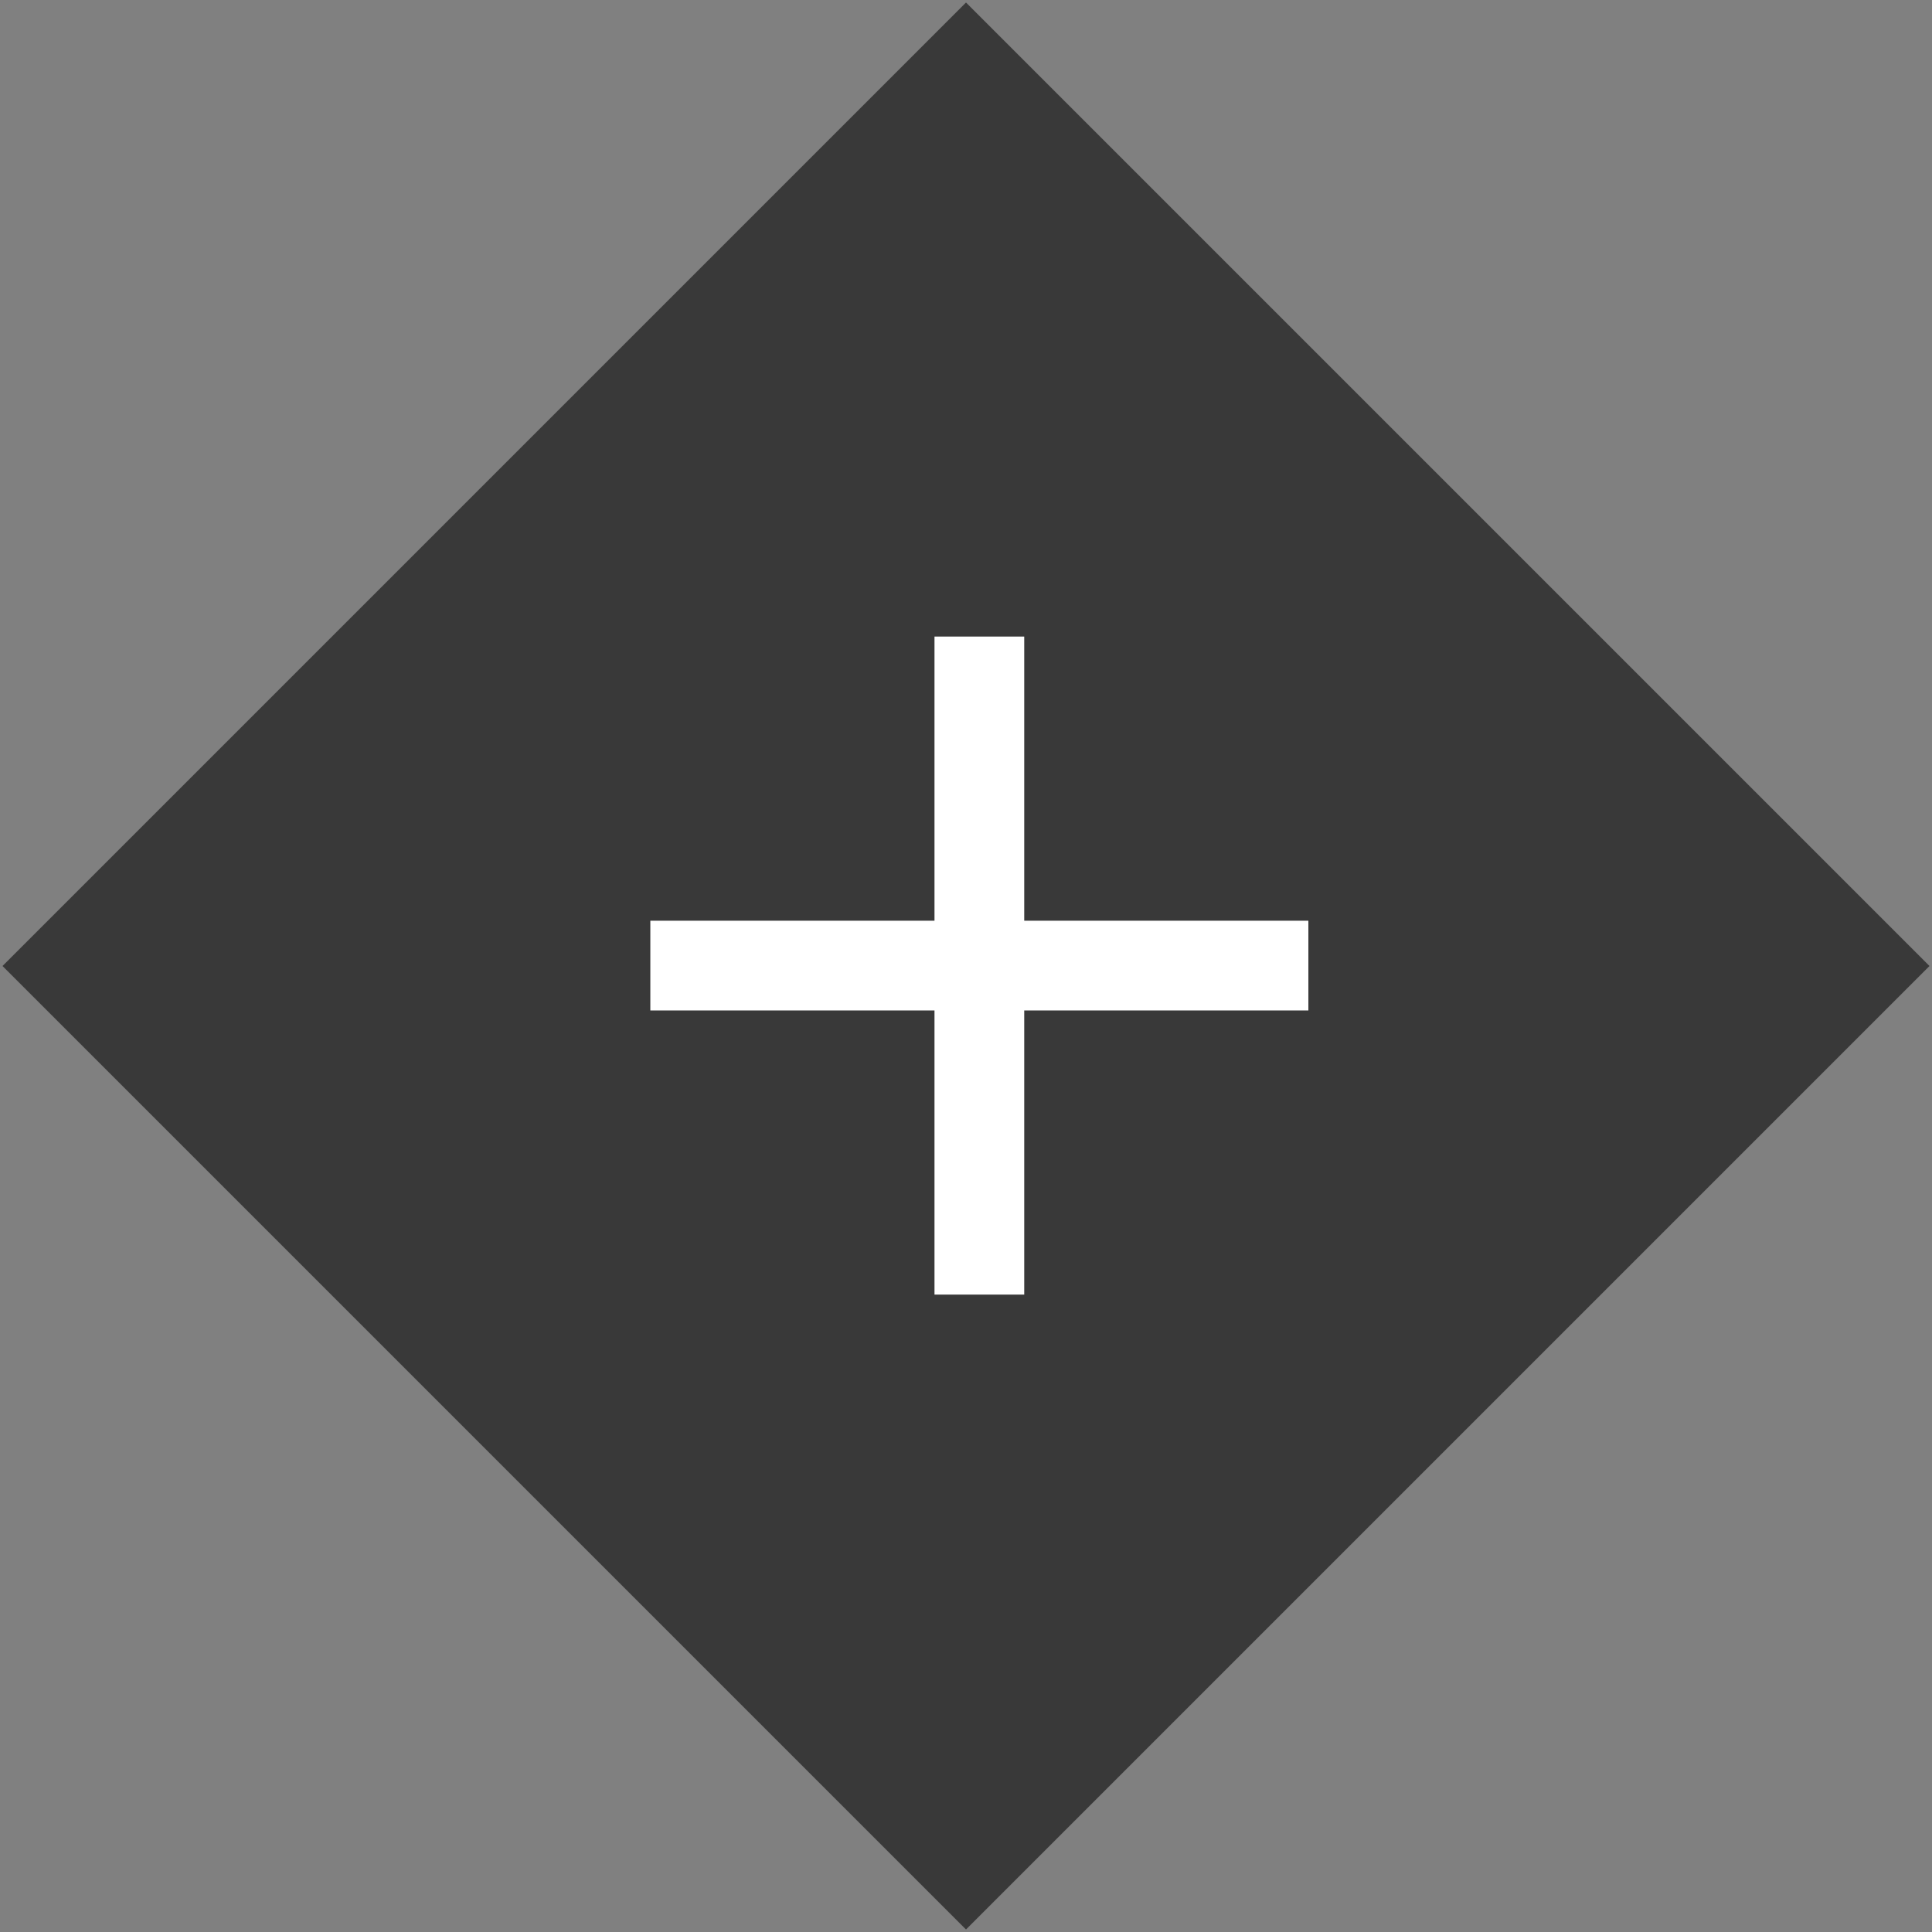
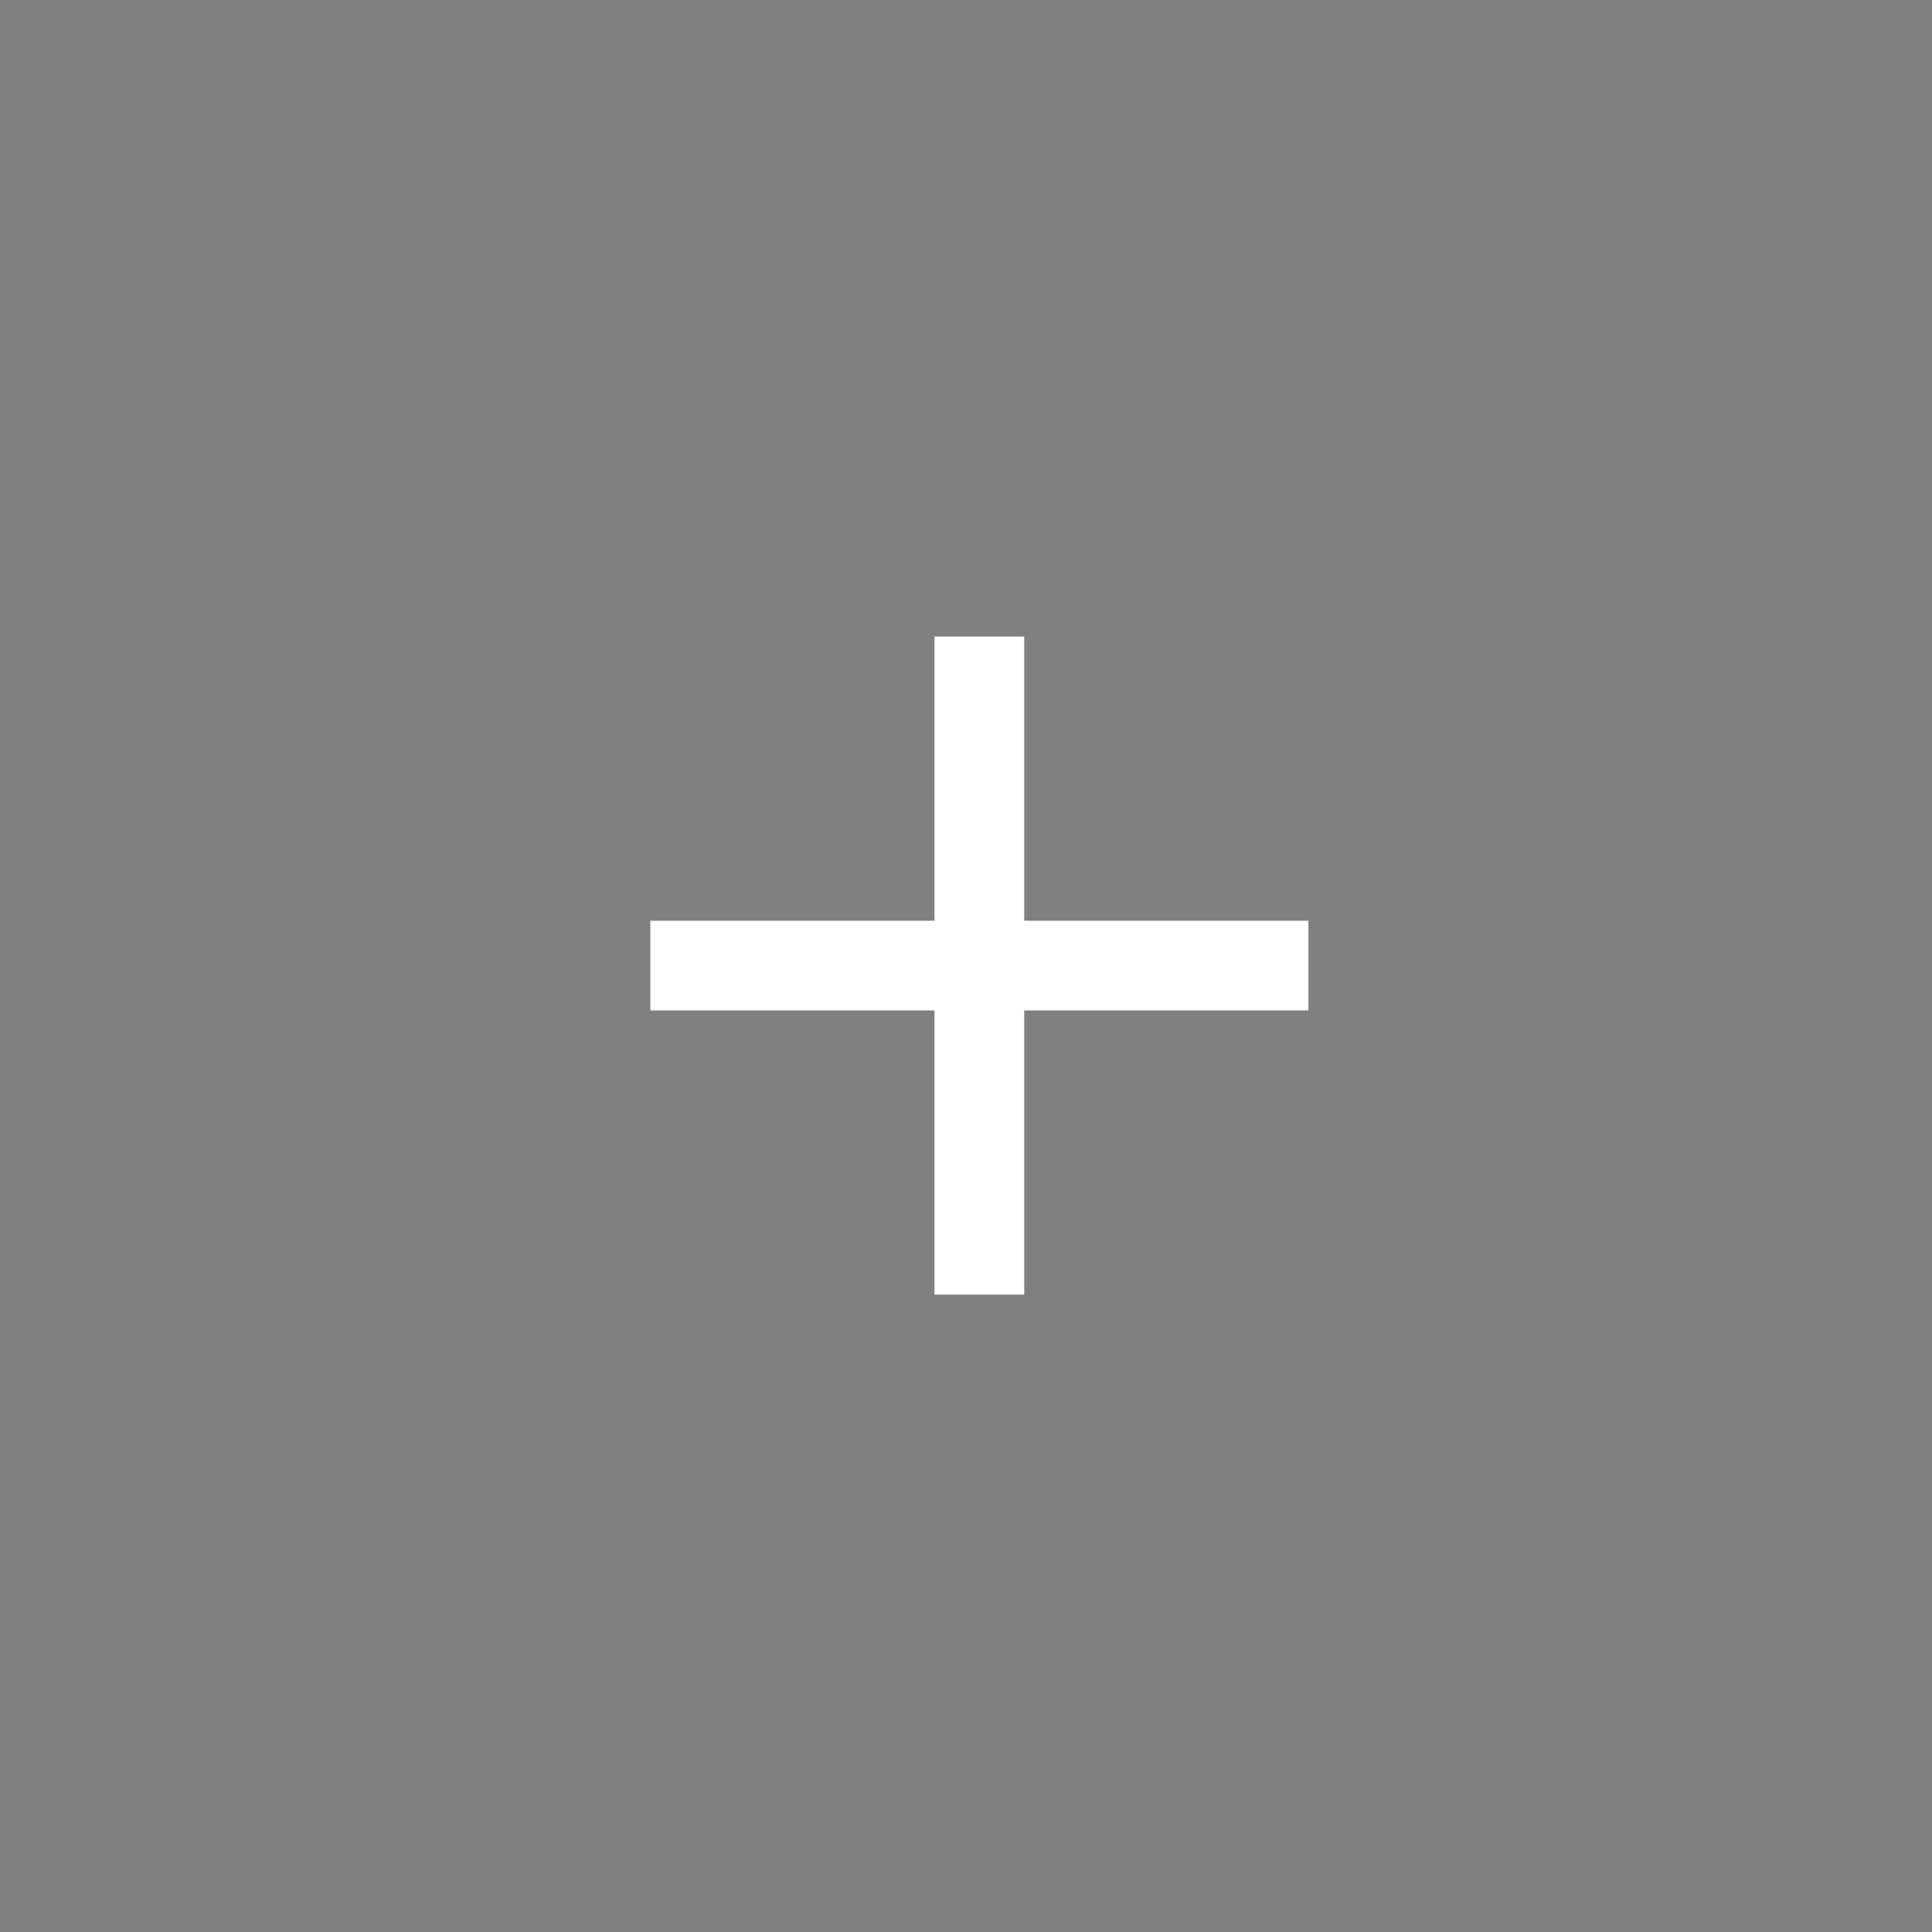
<svg xmlns="http://www.w3.org/2000/svg" width="95px" height="95px" viewBox="0 0 95 95" version="1.1">
  <rect x="0" y="0" width="95" height="95" fill="#808080" stroke="none" />
  <title>Group 4</title>
  <desc>Created with Sketch.</desc>
  <g id="Page-1" stroke="none" stroke-width="1" fill="none" fill-rule="evenodd">
    <g id="04_galerie" transform="translate(-727, -1408)">
      <g id="Group-4" transform="translate(727, 1408)">
-         <rect id="Rectangle" fill="#393939" transform="translate(47.5, 47.5) rotate(-315) translate(-47.5, -47.5) " x="14" y="14" width="67" height="67" />
        <g id="close" transform="translate(47.5, 47.5) rotate(-315) translate(-47.5, -47.5) translate(34, 34)" fill="#FFFFFF" fill-rule="nonzero">
          <polygon id="Path" points="26.95 3.141 23.83 0.021 13.95 9.901 4.07 0.021 0.95 3.141 10.83 13.021 0.95 22.901 4.07 26.021 13.95 16.141 23.83 26.021 26.95 22.901 17.07 13.021" />
        </g>
      </g>
    </g>
  </g>
</svg>